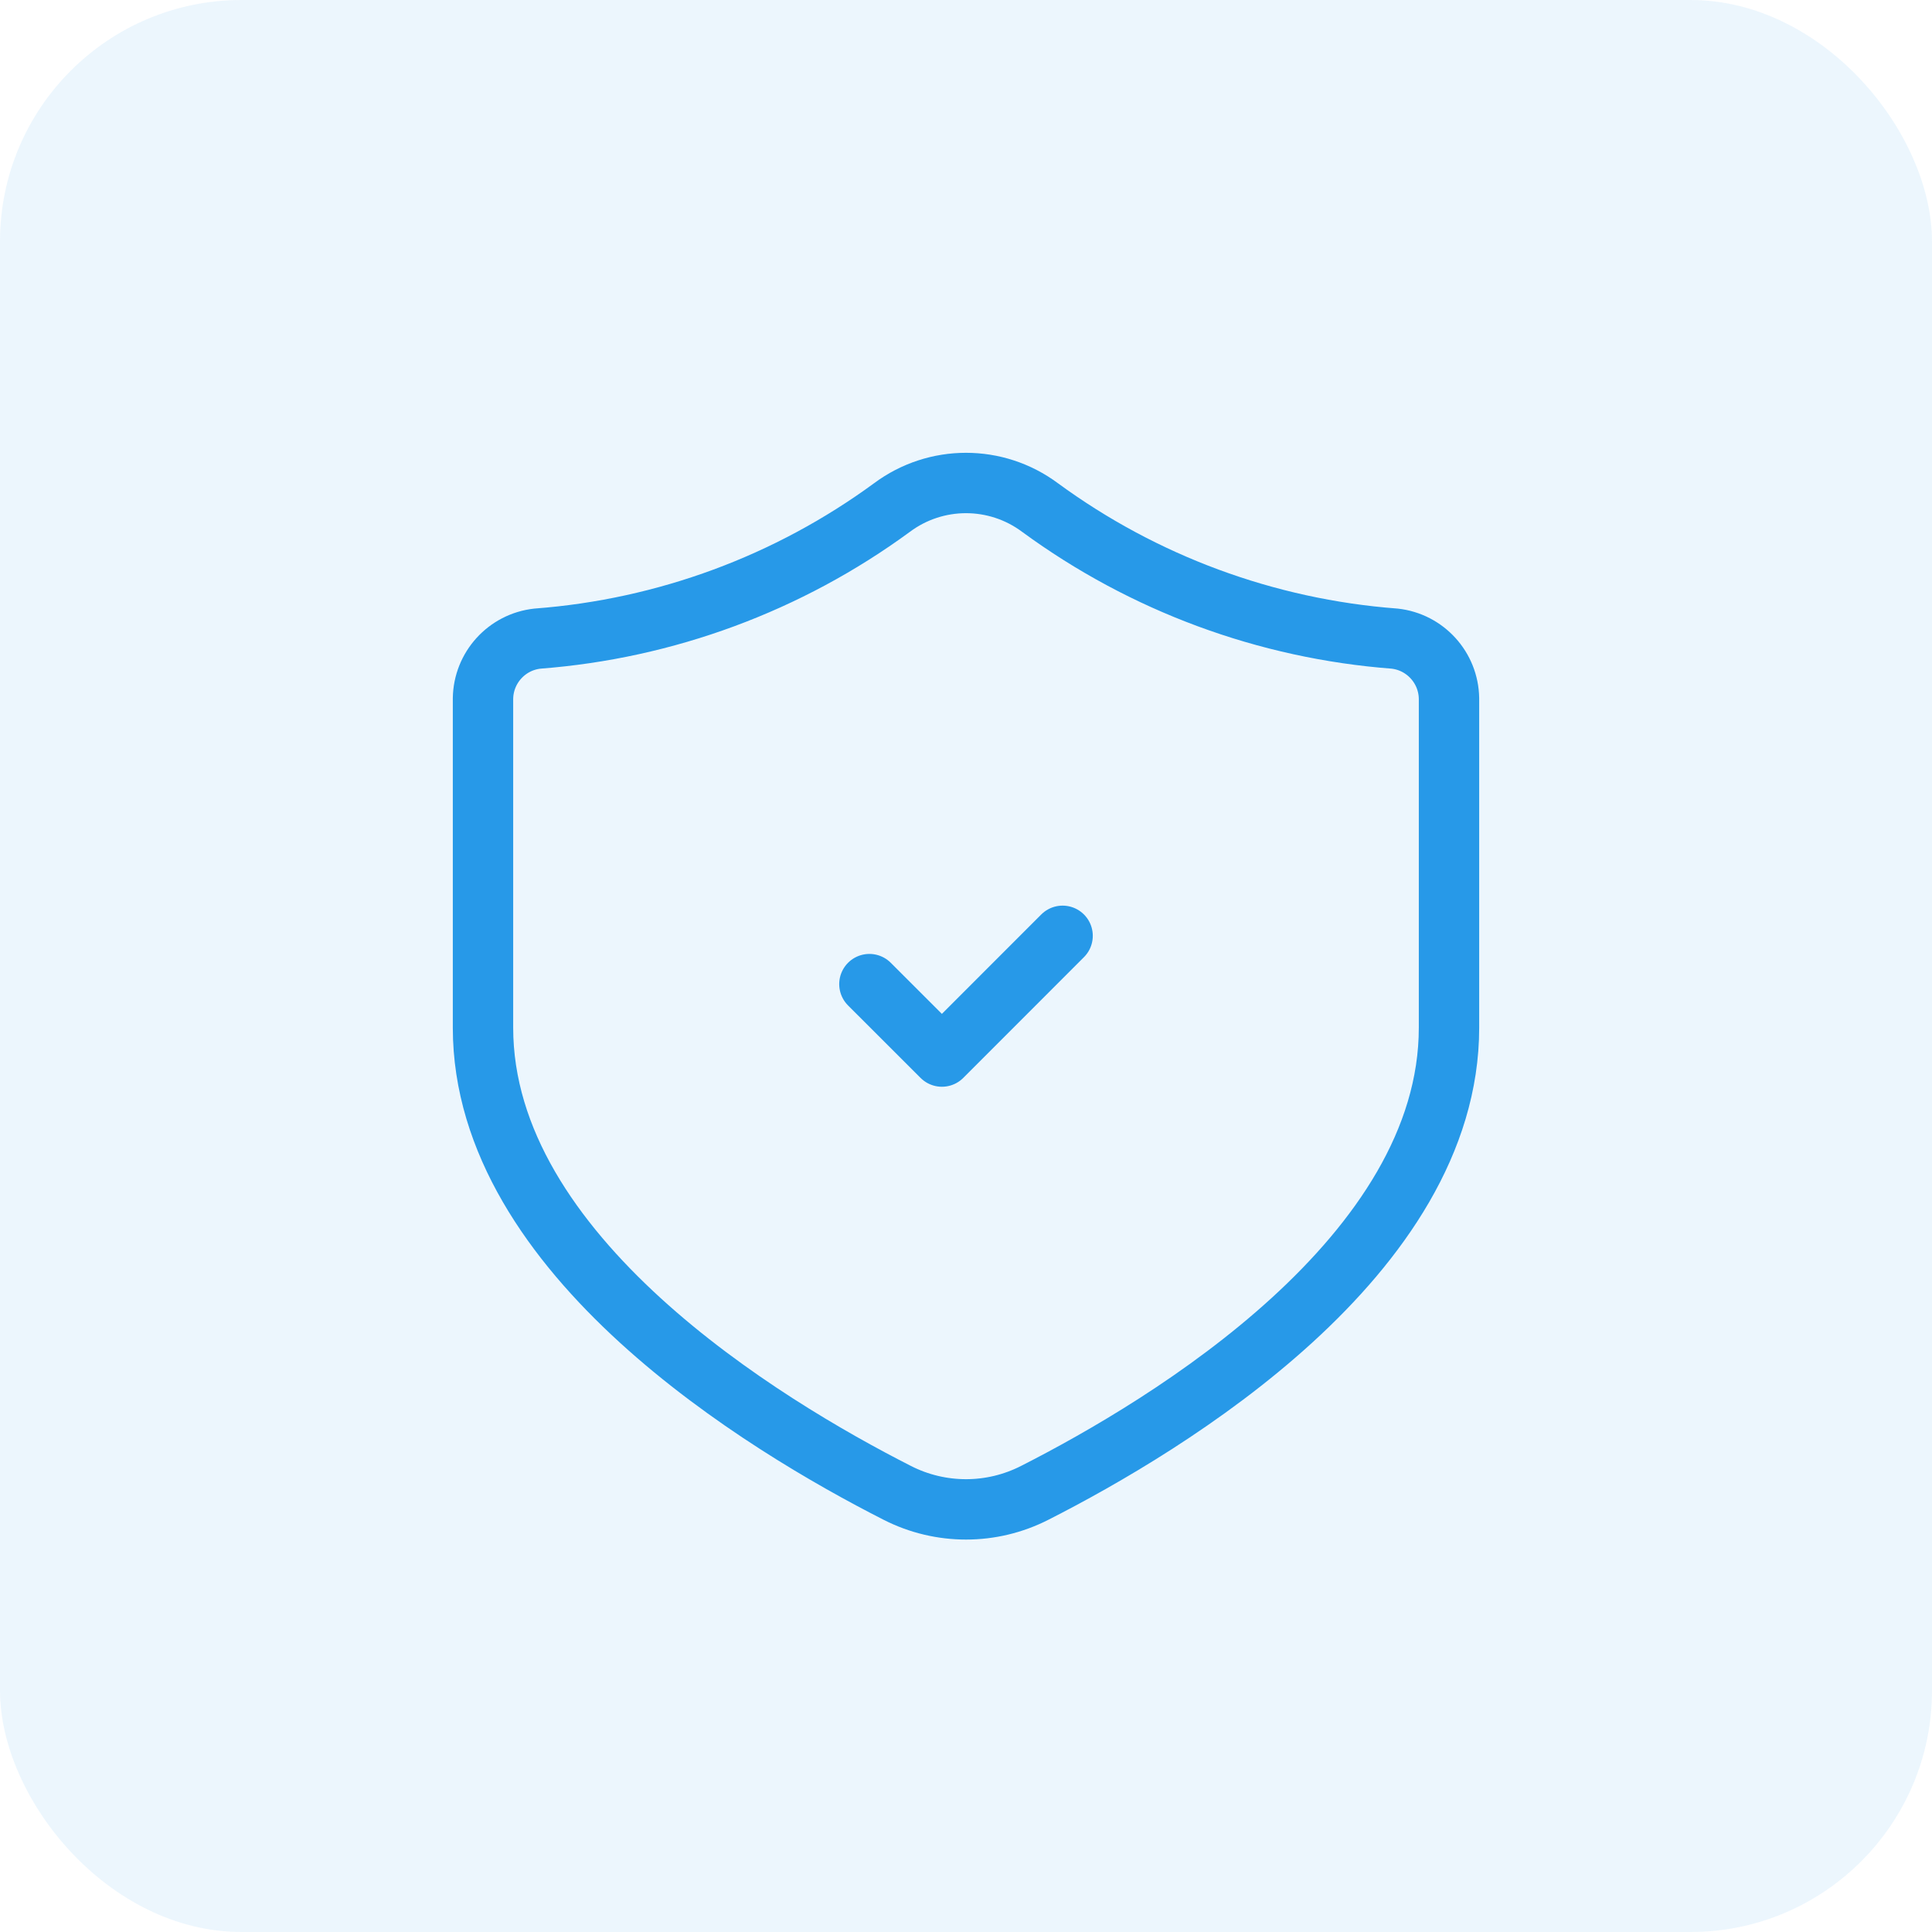
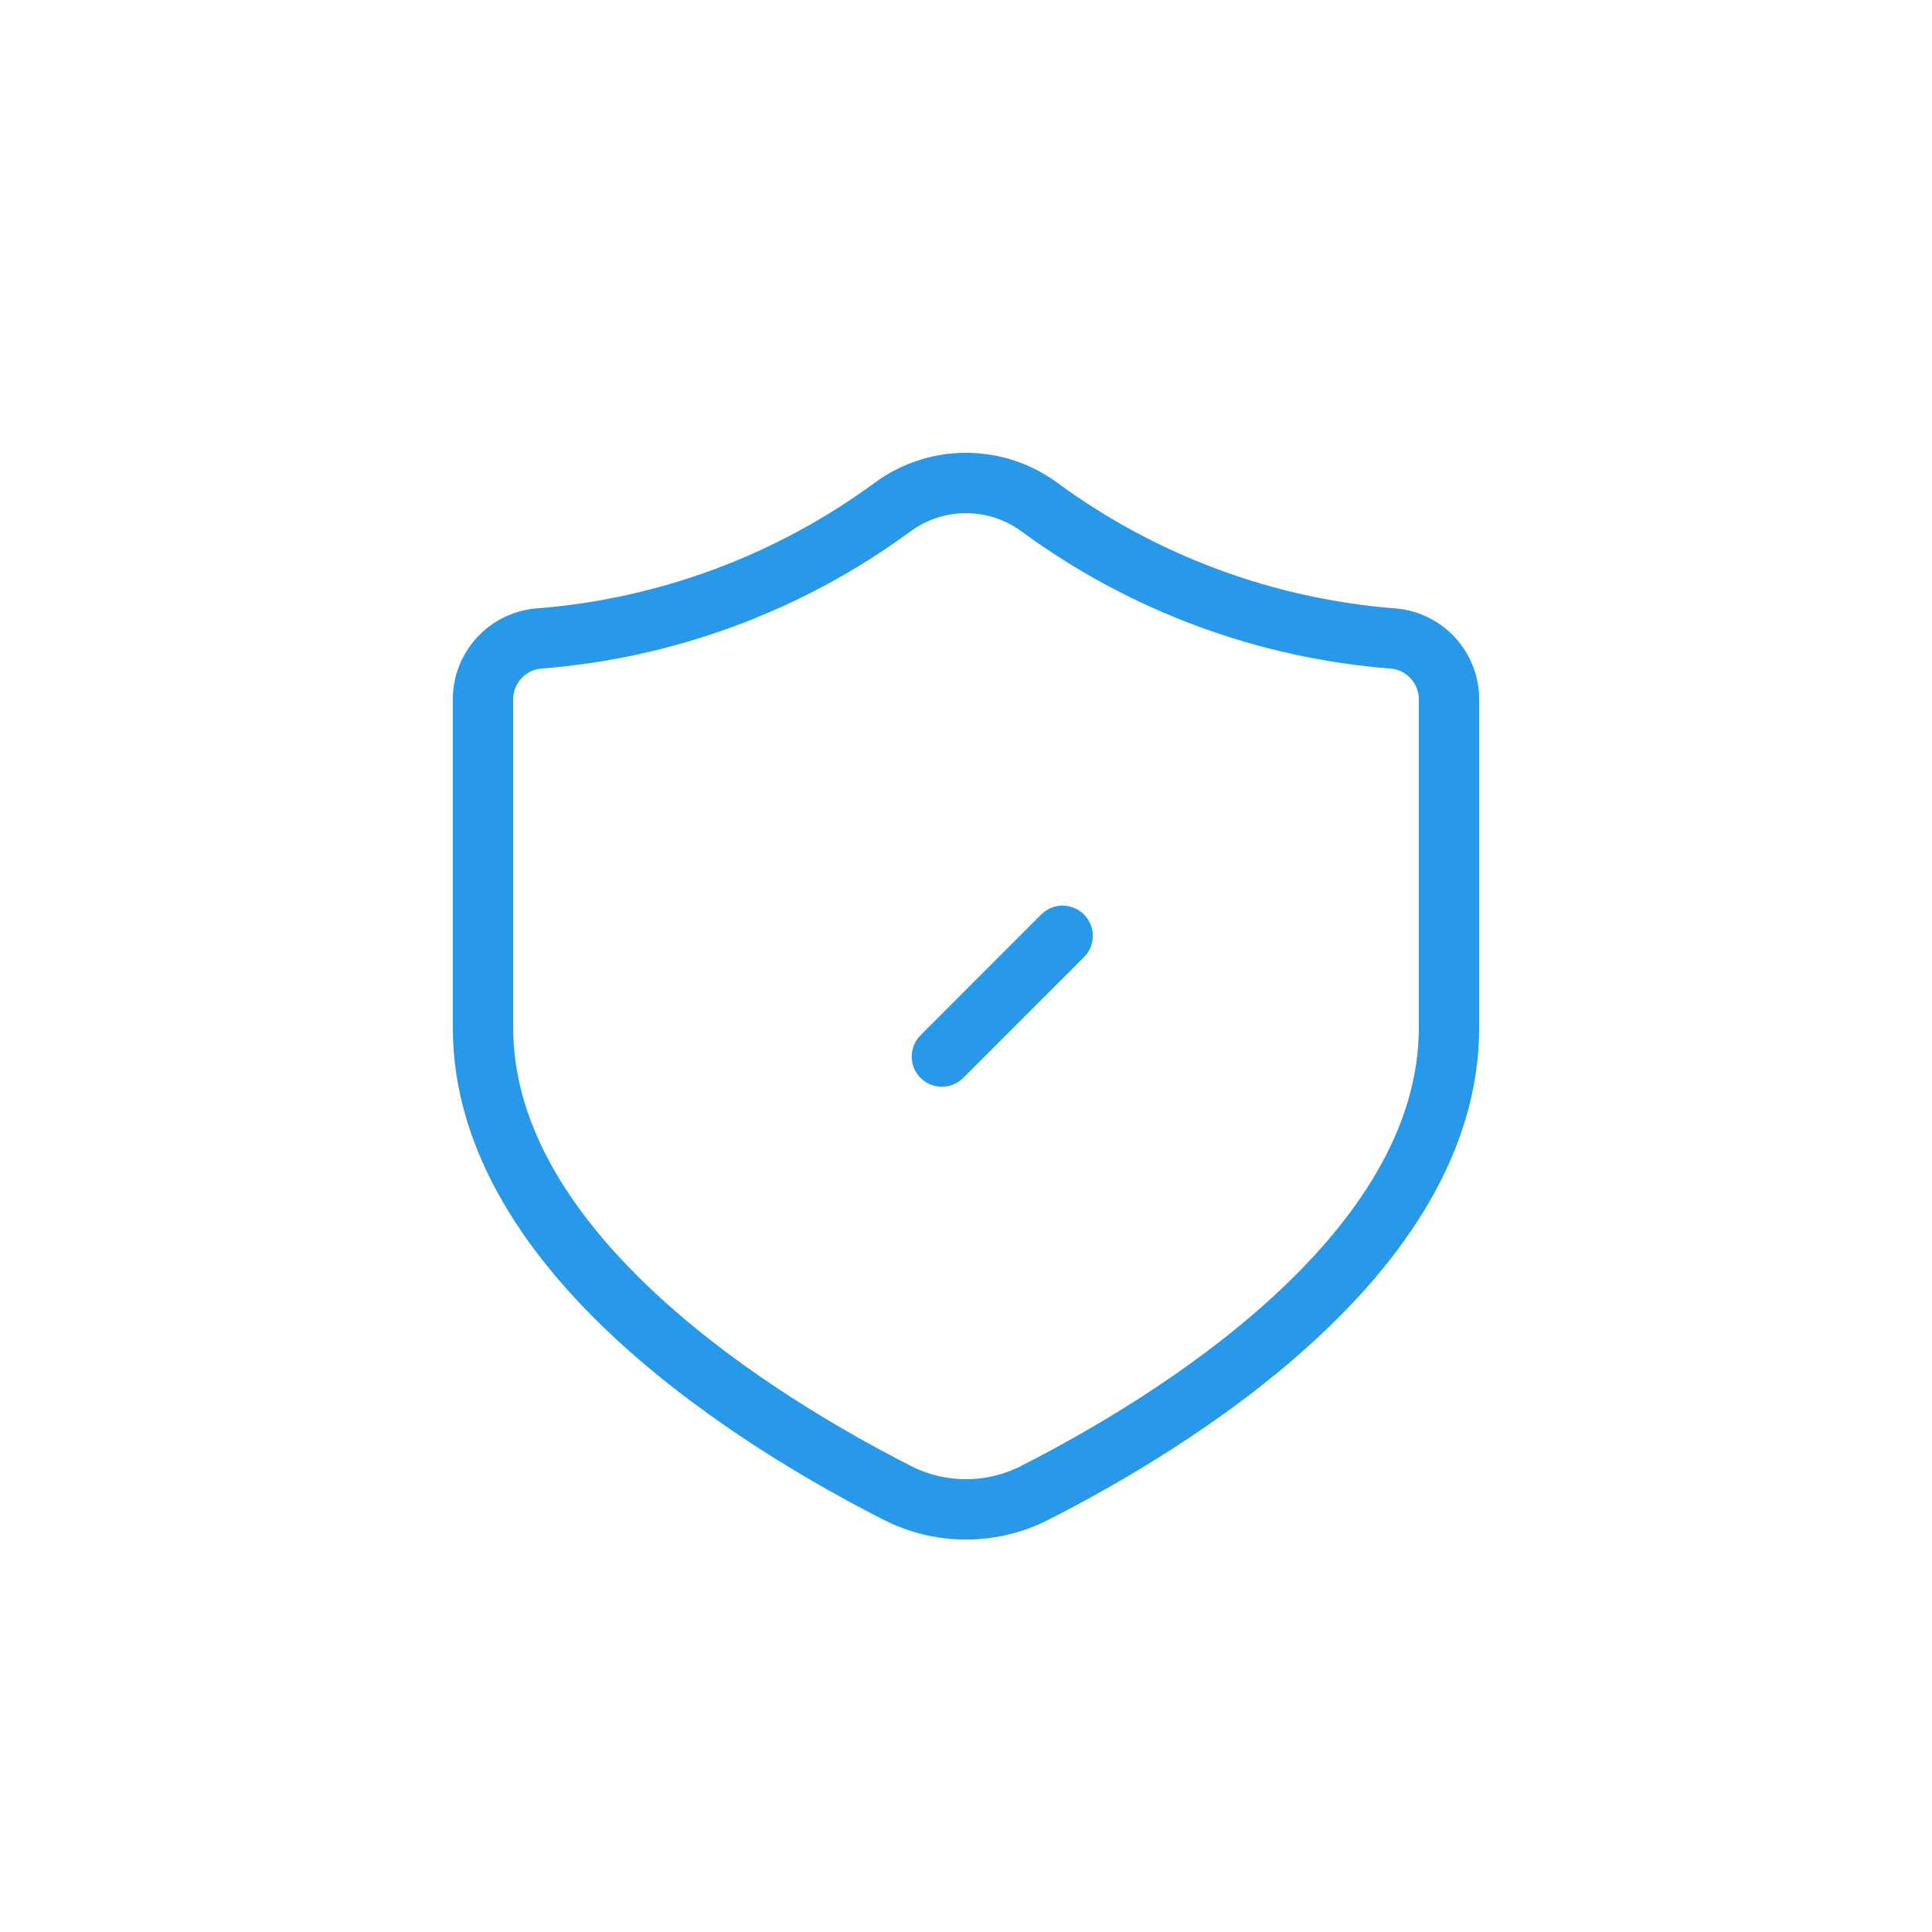
<svg xmlns="http://www.w3.org/2000/svg" xmlns:ns1="http://sodipodi.sourceforge.net/DTD/sodipodi-0.dtd" xmlns:ns2="http://www.inkscape.org/namespaces/inkscape" width="64" height="64" viewBox="0 0 64 64" fill="none" version="1.1" id="svg2" ns1:docname="security.svg" ns2:version="1.4.2 (ebf0e940, 2025-05-08)">
  <defs id="defs2" />
  <ns1:namedview id="namedview2" pagecolor="#ffffff" bordercolor="#000000" borderopacity="0.25" ns2:showpageshadow="2" ns2:pageopacity="0.0" ns2:pagecheckerboard="0" ns2:deskcolor="#d1d1d1" ns2:zoom="12.90625" ns2:cx="31.961259" ns2:cy="32" ns2:window-width="2560" ns2:window-height="1387" ns2:window-x="0" ns2:window-y="25" ns2:window-maximized="1" ns2:current-layer="svg2" />
-   <rect width="64" height="64" rx="8" fill="#F8EEFF" id="rect1" style="fill:#4eadec;fill-opacity:0.102" />
  <path fill-rule="evenodd" clip-rule="evenodd" d="M48 34.042C48 41.591 38.71 47.199 34.28 49.451C32.851 50.182 31.158 50.183 29.727 49.455C25.3 47.205 16 41.584 16 34.042V23.139C16.015 22.117 16.788 21.266 17.804 21.155C22.048 20.833 26.117 19.328 29.549 16.812C31.004 15.729 32.996 15.729 34.451 16.812C37.883 19.328 41.952 20.833 46.196 21.155C47.212 21.266 47.985 22.117 48 23.139V34.042Z" stroke="#66308F" stroke-width="2" stroke-linecap="round" stroke-linejoin="round" id="path1" style="stroke:#2799e8;stroke-opacity:1" />
-   <path d="M35.2 31L31.202 35L28.8 32.6" stroke="#66308F" stroke-width="2" stroke-linecap="round" stroke-linejoin="round" id="path2" style="stroke:#2799e8;stroke-opacity:1" />
+   <path d="M35.2 31L31.202 35" stroke="#66308F" stroke-width="2" stroke-linecap="round" stroke-linejoin="round" id="path2" style="stroke:#2799e8;stroke-opacity:1" />
</svg>